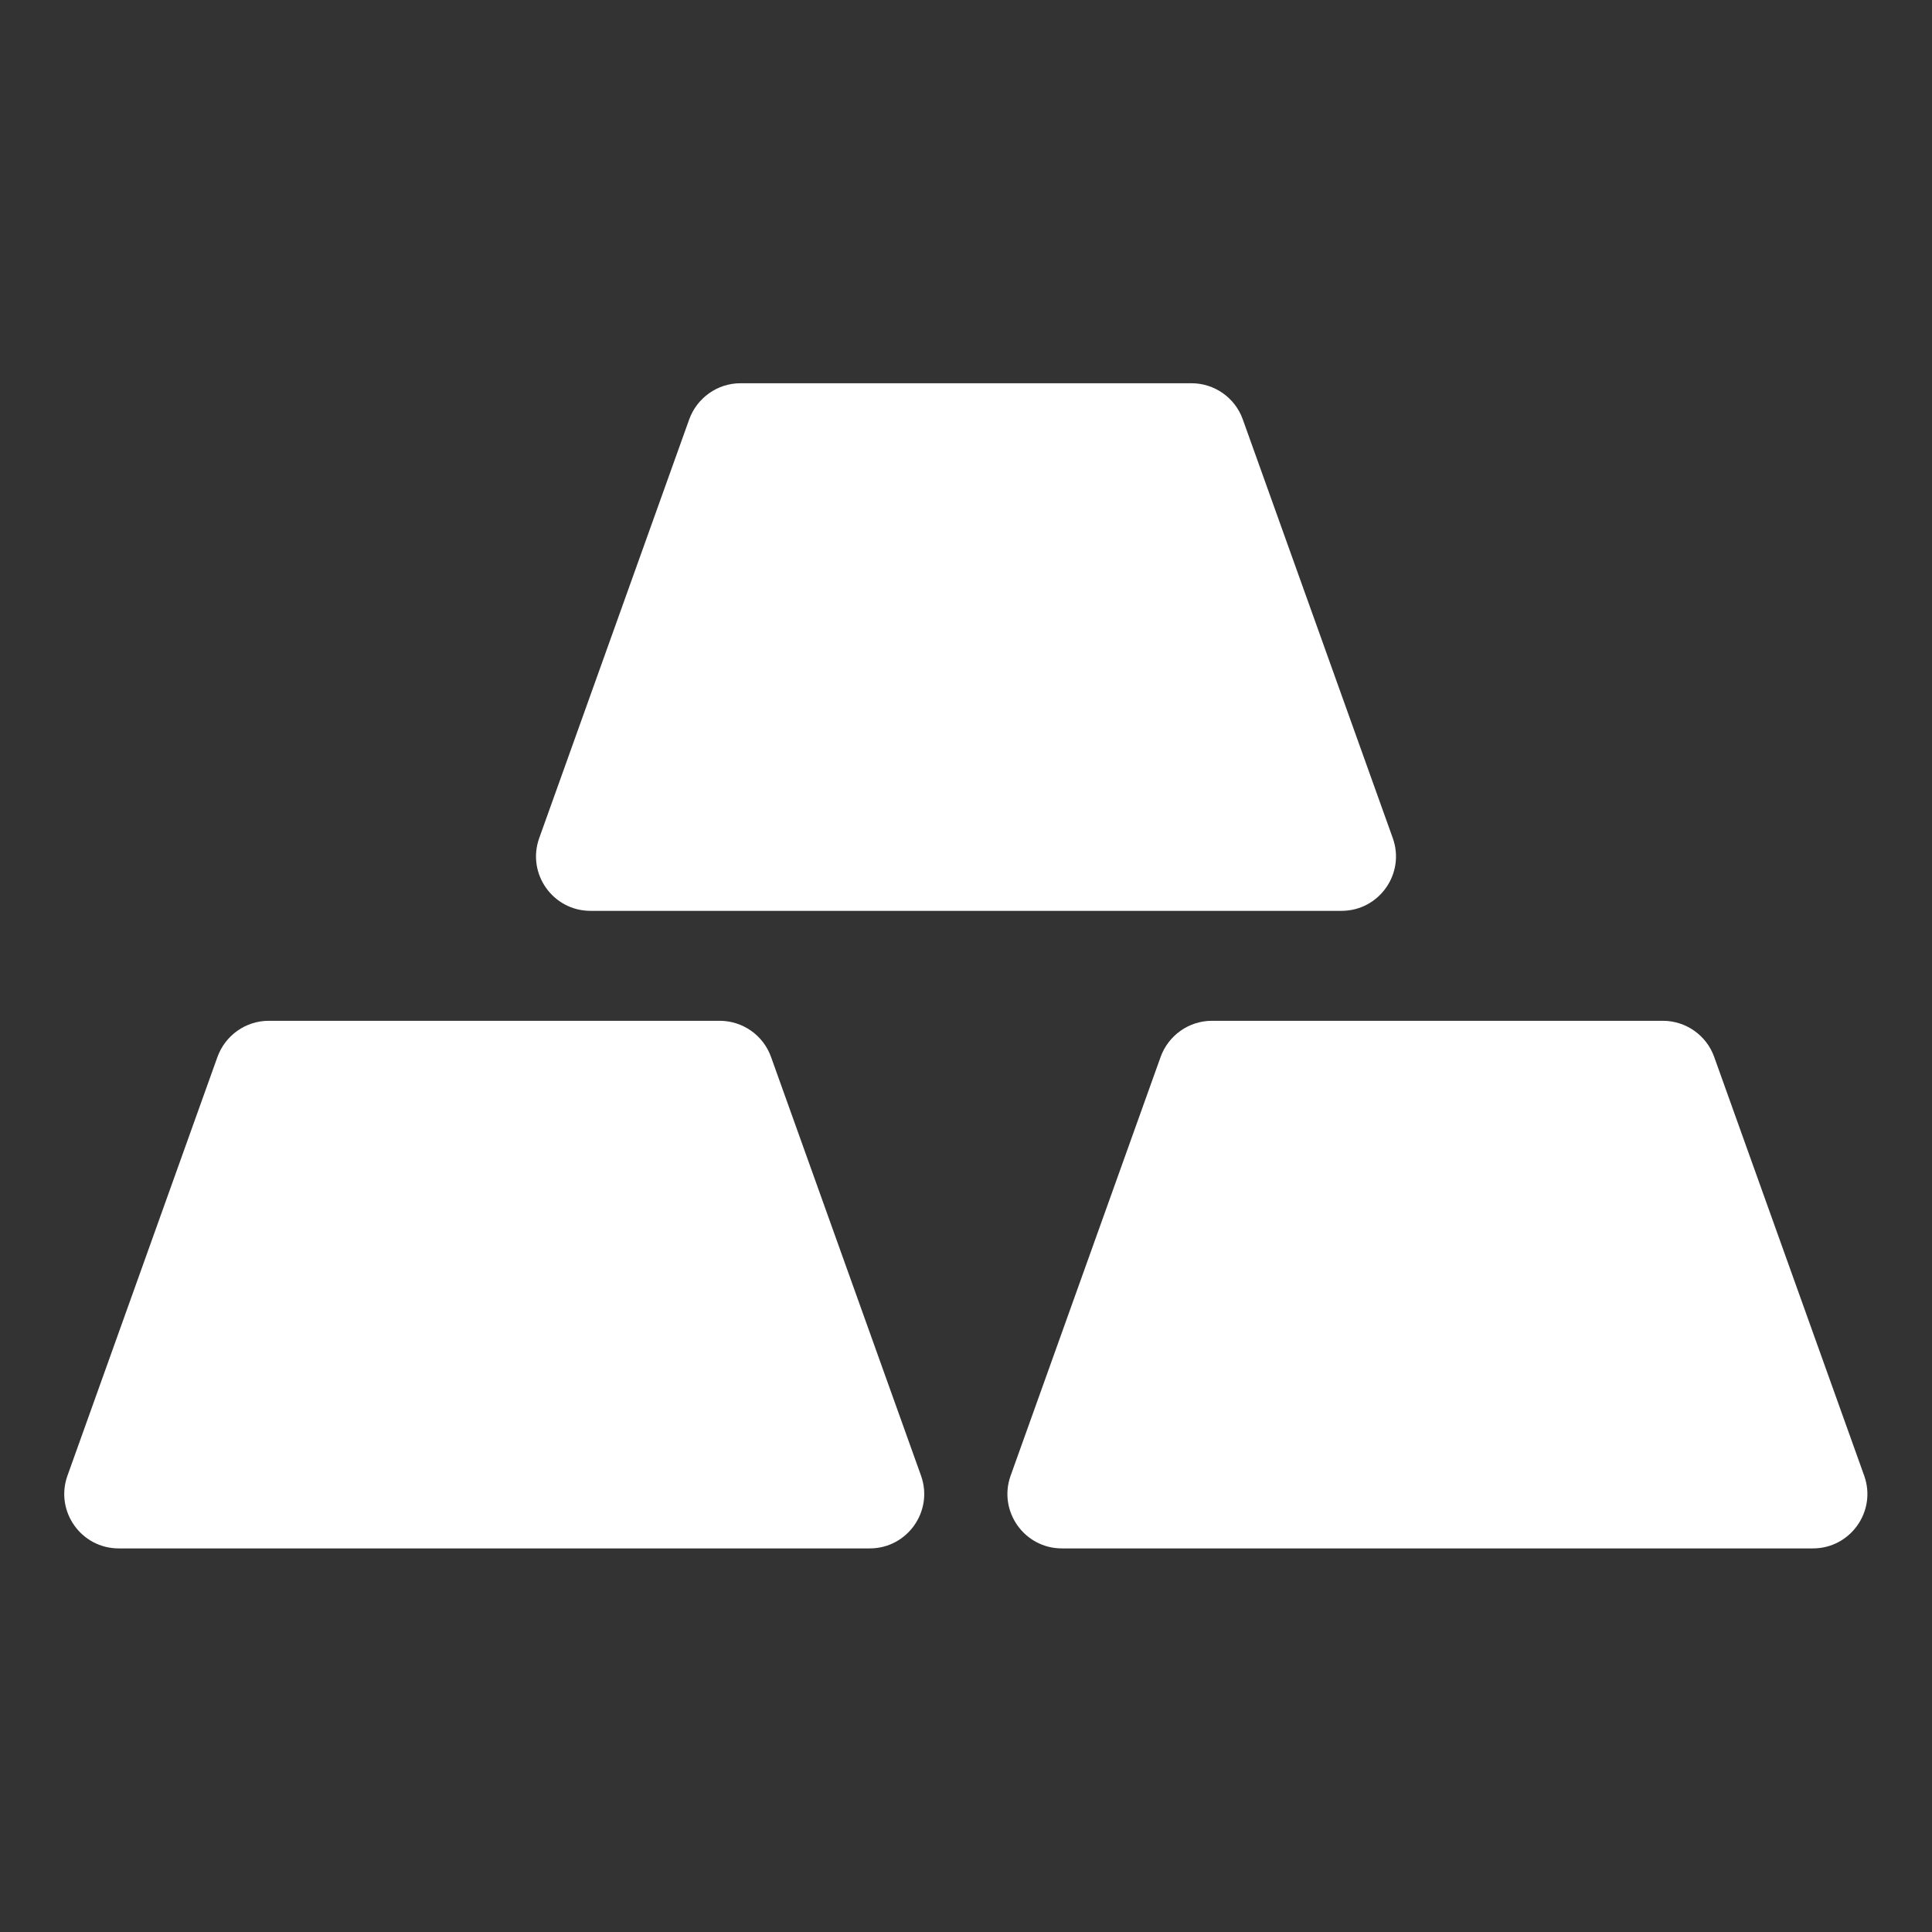
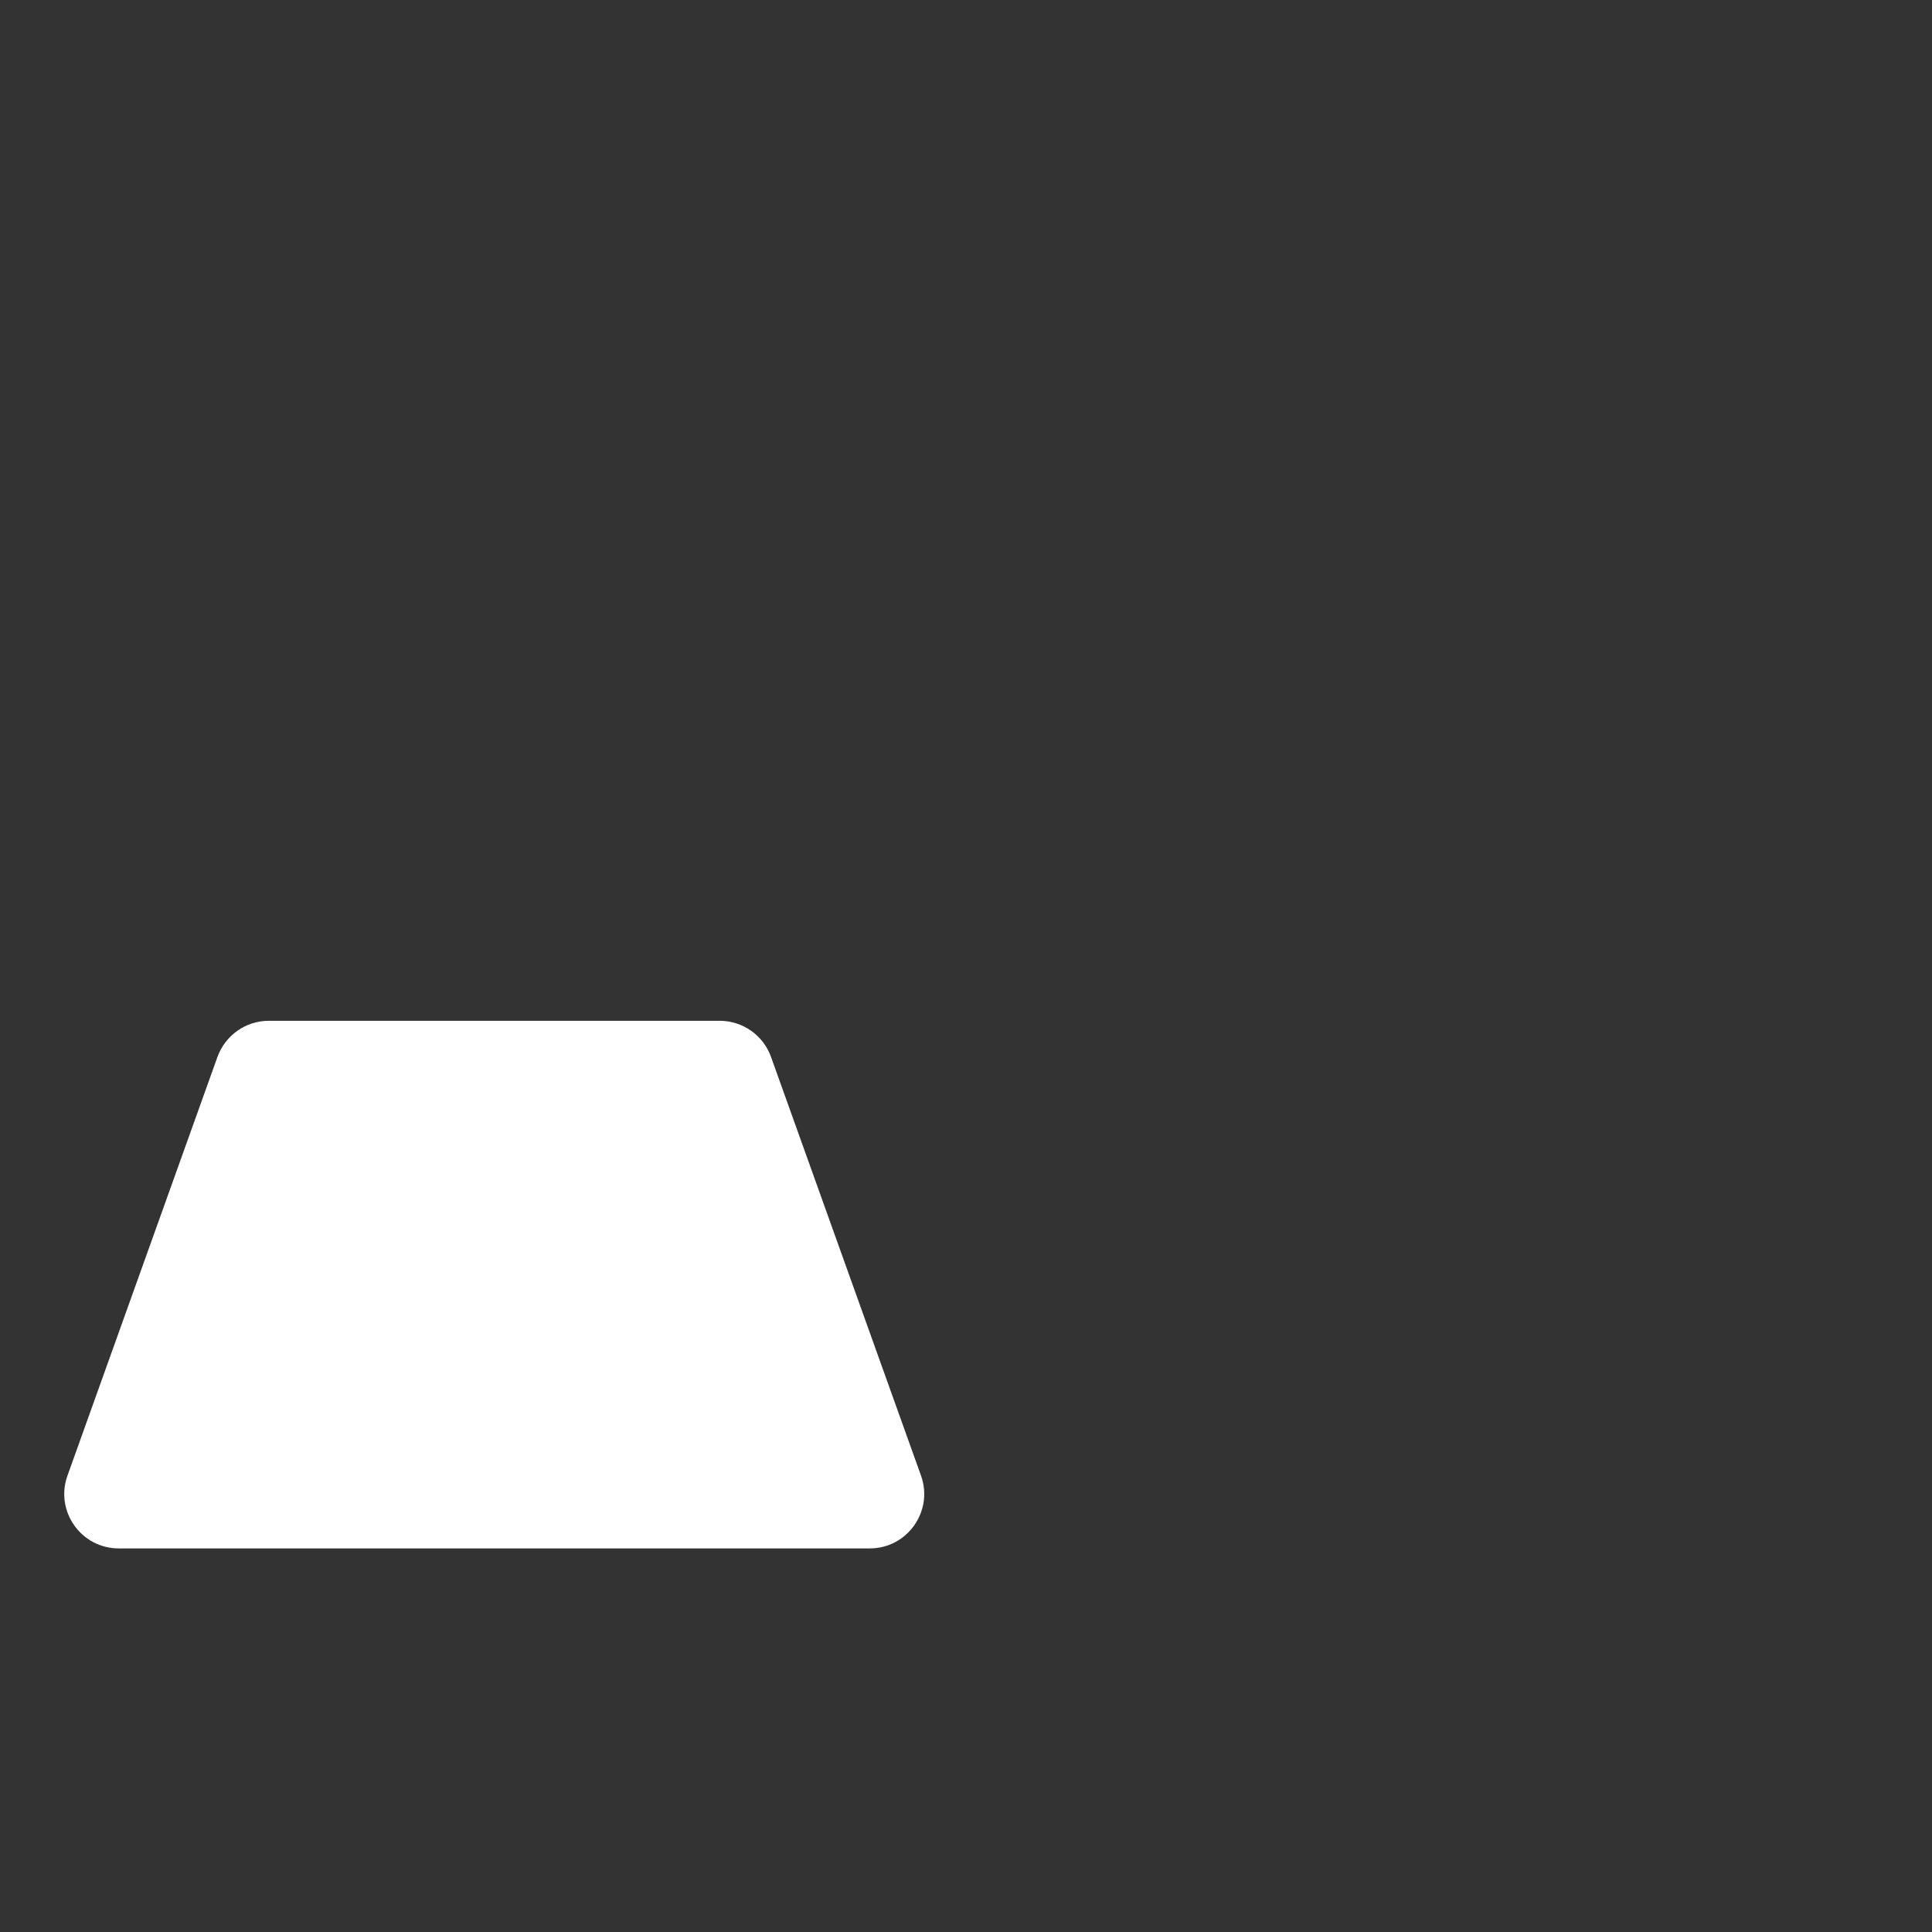
<svg xmlns="http://www.w3.org/2000/svg" id="_图层_1" data-name="图层 1" viewBox="0 0 55 55">
  <rect x="0" y="0" width="55" height="55" fill="#333333" stroke="none" />
  <defs>
    <style>
      .cls-1 {
        fill: #fff;
      }
    </style>
  </defs>
  <g>
    <path class="cls-1" d="M24.77,44.08H3.38c-1.07,0-1.82-1.06-1.46-2.07l4.27-11.92c.22-.61,.8-1.03,1.46-1.03h12.84c.65,0,1.24,.41,1.46,1.03l4.27,11.92c.36,1.01-.39,2.07-1.46,2.07Z" />
-     <path class="cls-1" d="M51.62,44.08H30.23c-1.07,0-1.82-1.06-1.46-2.07l4.27-11.92c.22-.61,.8-1.03,1.46-1.03h12.84c.65,0,1.24,.41,1.46,1.03l4.27,11.92c.36,1.01-.39,2.07-1.46,2.07Z" />
  </g>
-   <path class="cls-1" d="M38.19,25.93H16.81c-1.07,0-1.82-1.06-1.46-2.07l4.27-11.92c.22-.61,.8-1.03,1.46-1.03h12.84c.65,0,1.24,.41,1.46,1.03l4.27,11.92c.36,1.01-.39,2.07-1.46,2.07Z" />
</svg>